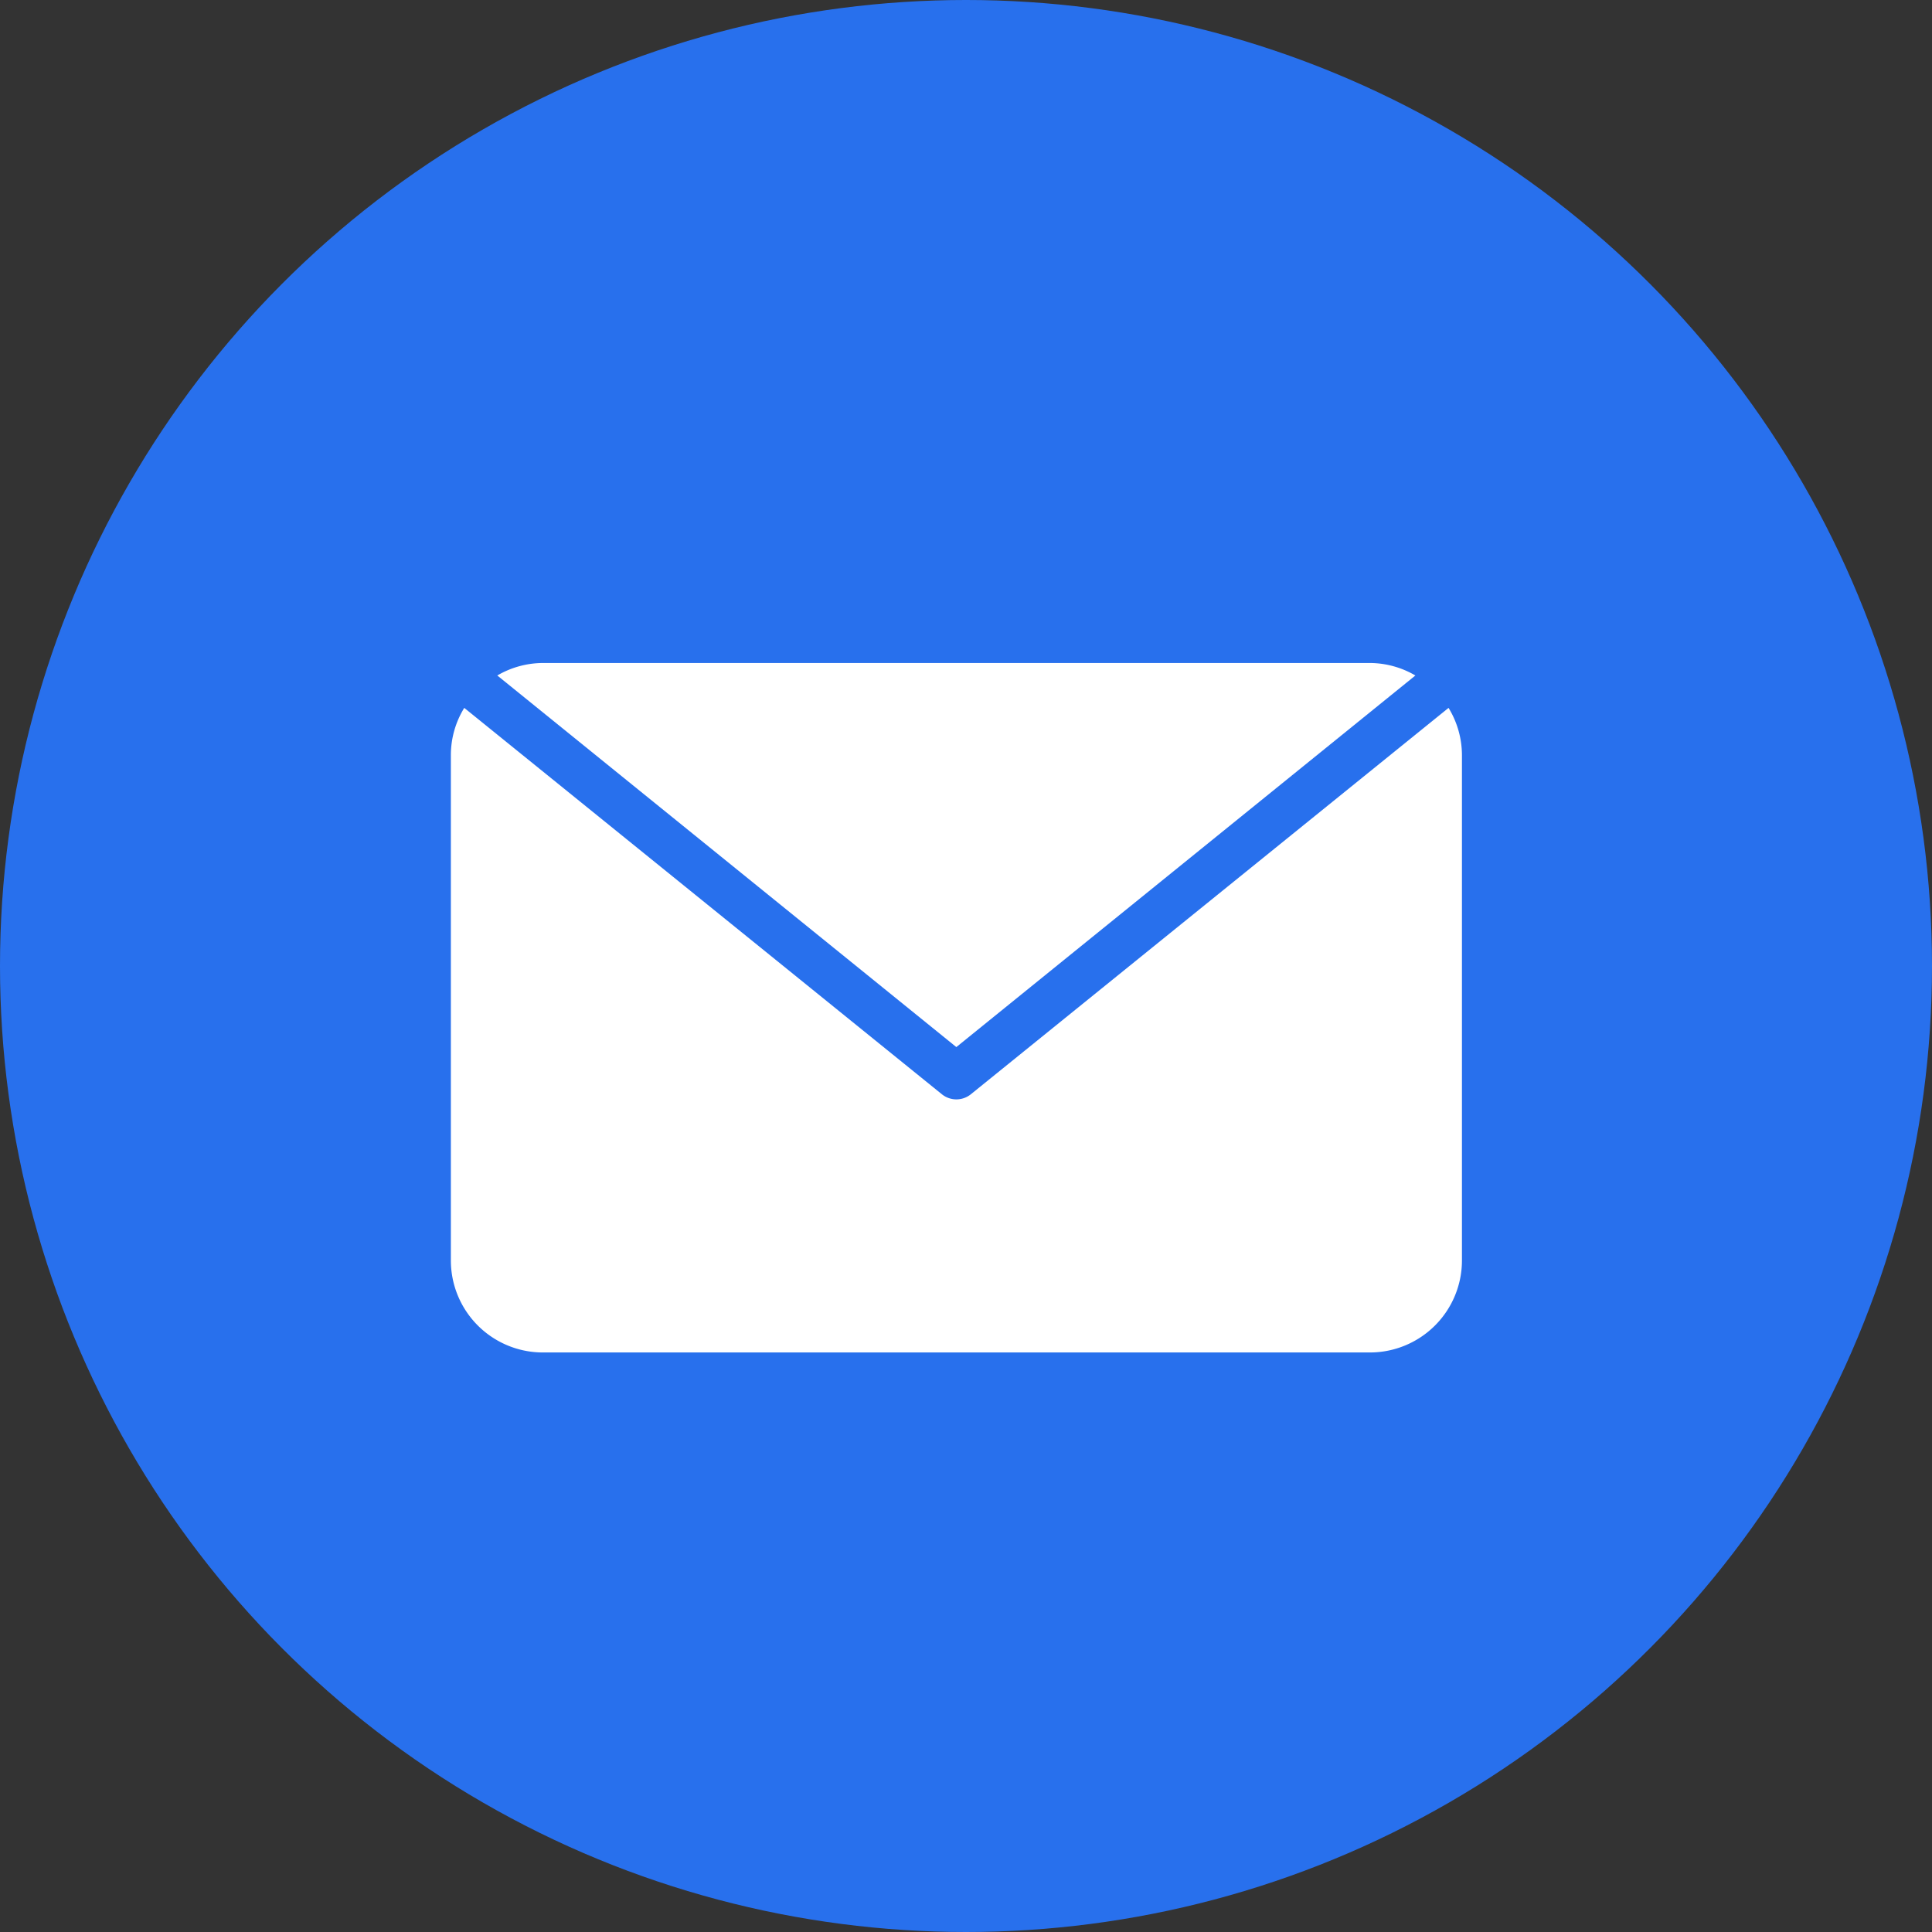
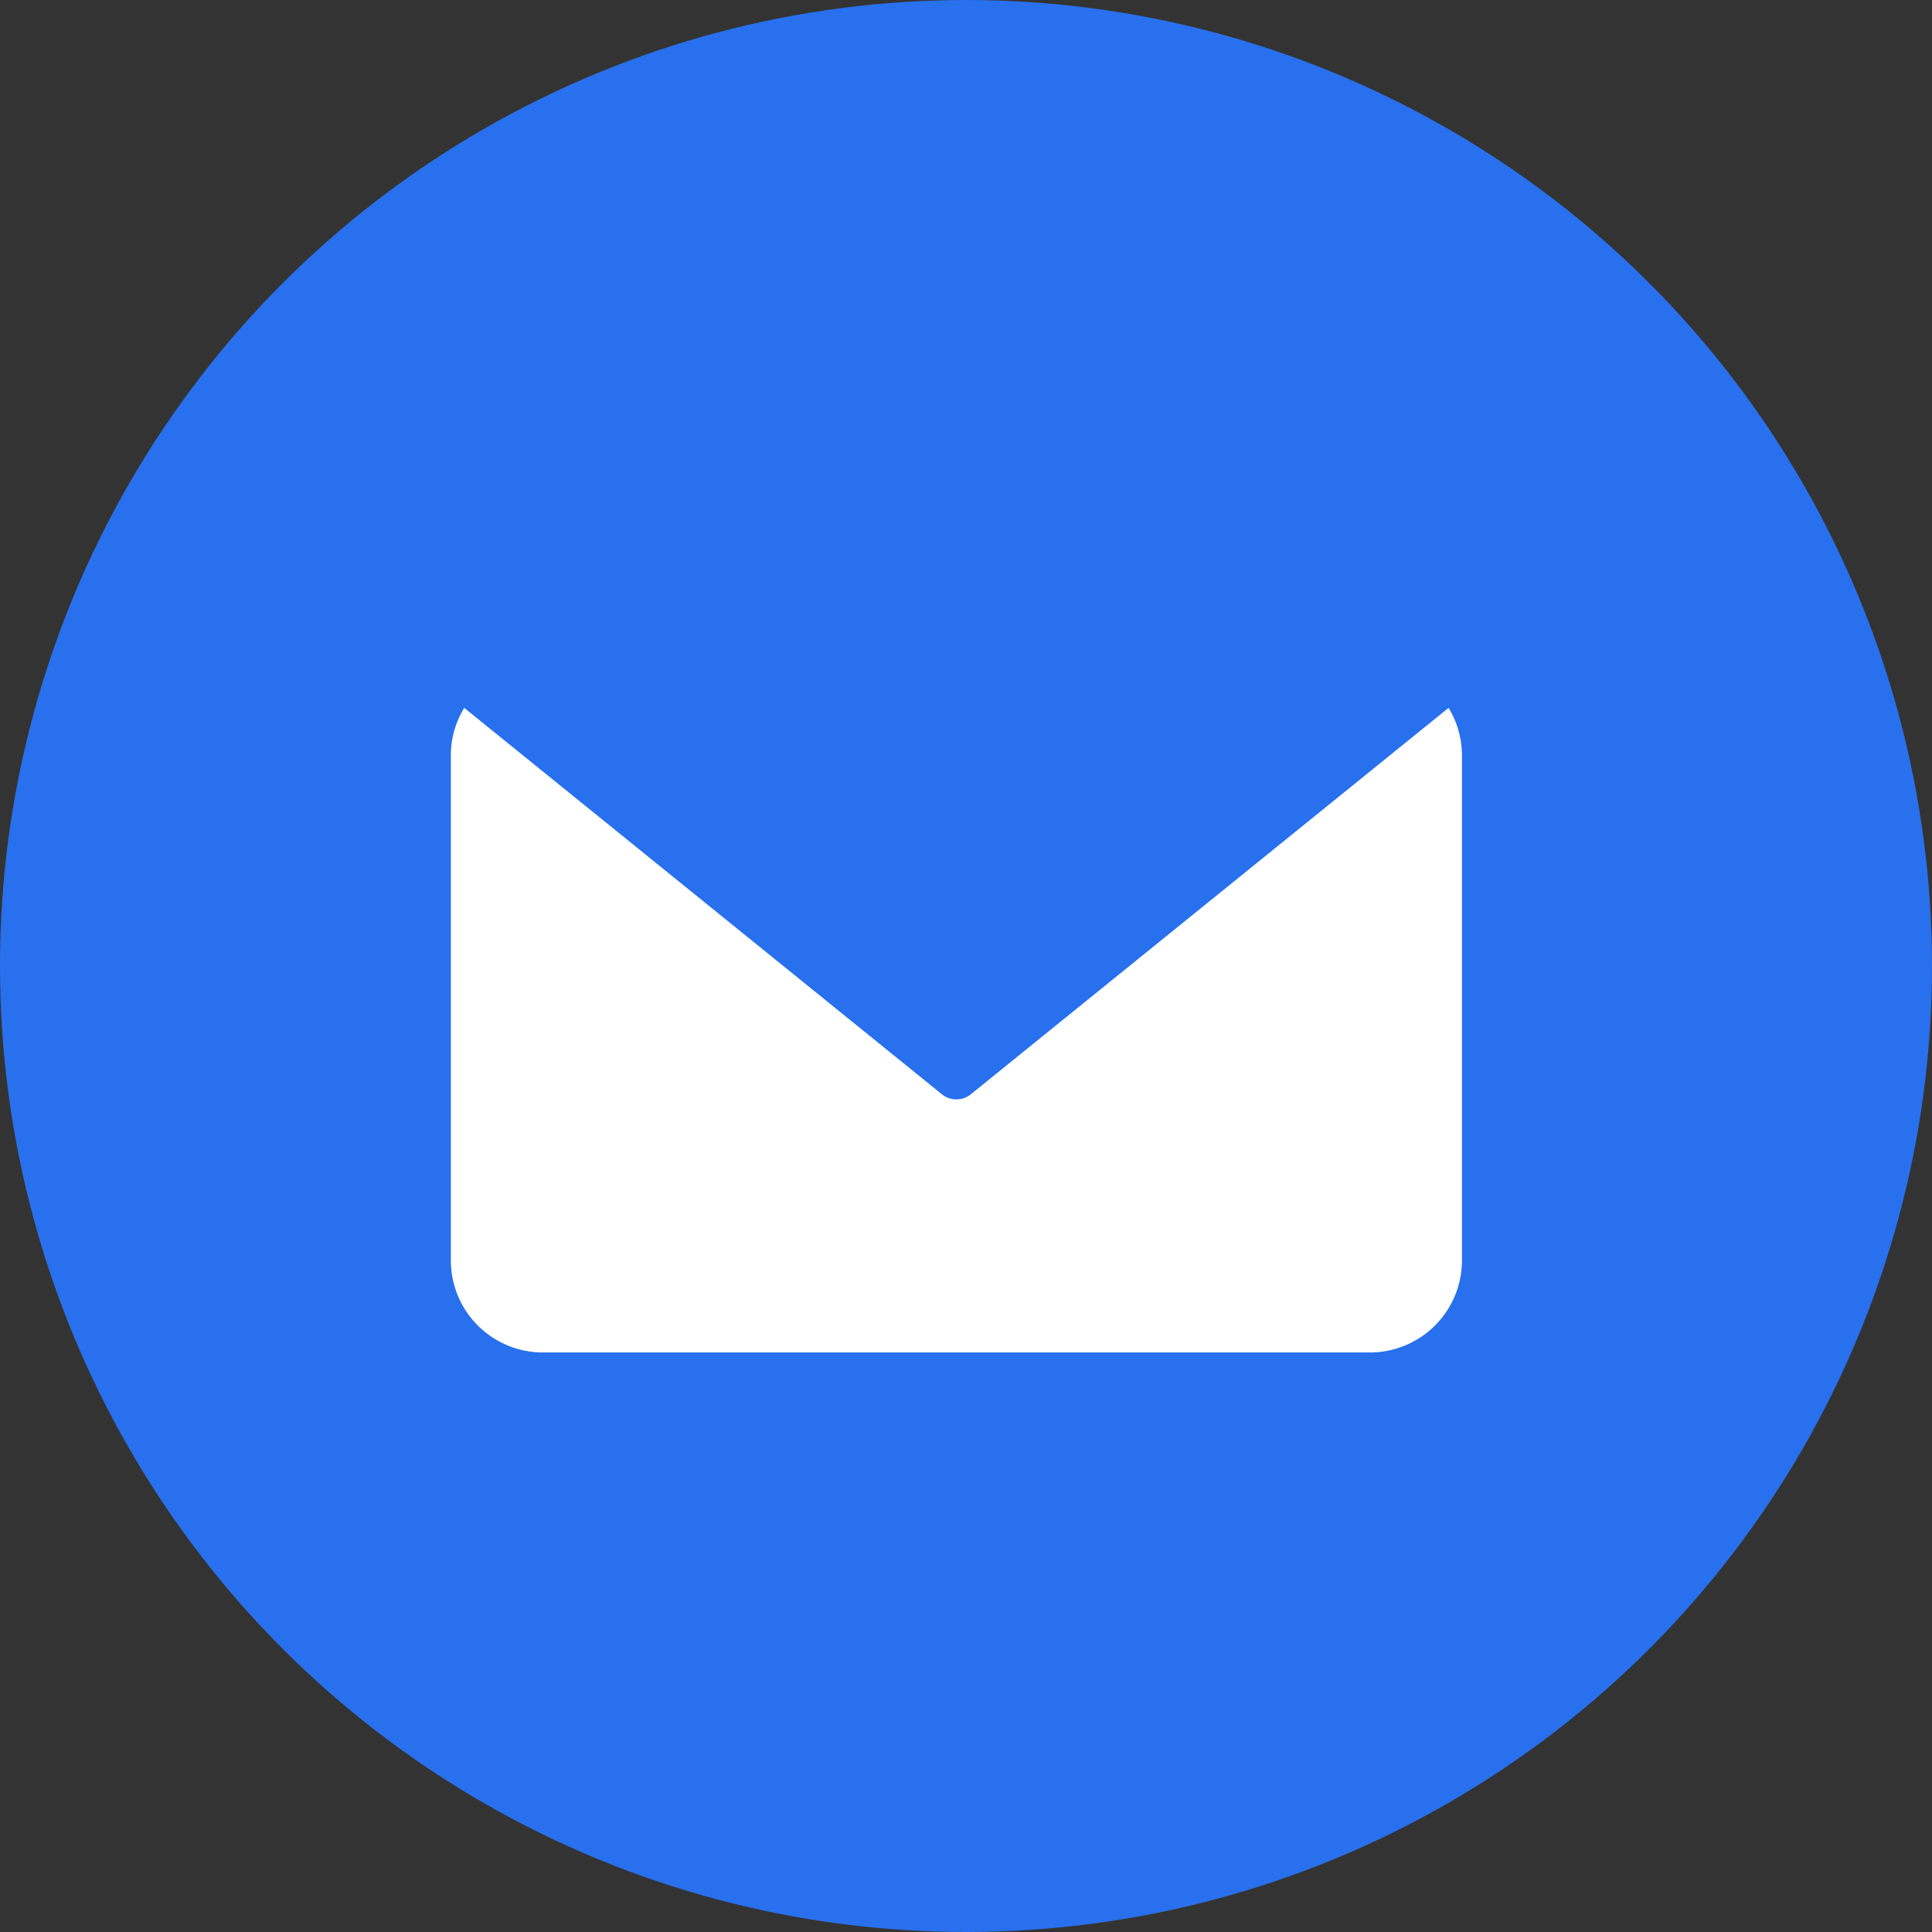
<svg xmlns="http://www.w3.org/2000/svg" width="30" height="30" viewBox="0 0 30 30">
  <rect x="0" y="0" width="30" height="30" fill="#333333" stroke="none" />
  <g id="mail" transform="translate(-532.72 -685.841)">
    <circle id="Ellipse_5" data-name="Ellipse 5" cx="15" cy="15" r="15" transform="translate(532.72 685.841)" fill="#2870ED" />
    <g id="icon">
      <path id="Path_20" data-name="Path 20" d="M509.213,696.81l-7.418,6a.358.358,0,0,1-.449,0l-7.417-6a1.4,1.4,0,0,0-.208.731v7.851a1.429,1.429,0,0,0,1.427,1.427h12.846a1.429,1.429,0,0,0,1.427-1.427v-7.851A1.411,1.411,0,0,0,509.213,696.81Z" transform="translate(46 0.023)" fill="#ffffff" />
-       <path id="Path_21" data-name="Path 21" d="M508.988,696.028a1.41,1.41,0,0,0-.7-.194H495.437a1.411,1.411,0,0,0-.705.194l7.128,5.77Z" transform="translate(45.71 0.302)" fill="#ffffff" />
    </g>
  </g>
</svg>